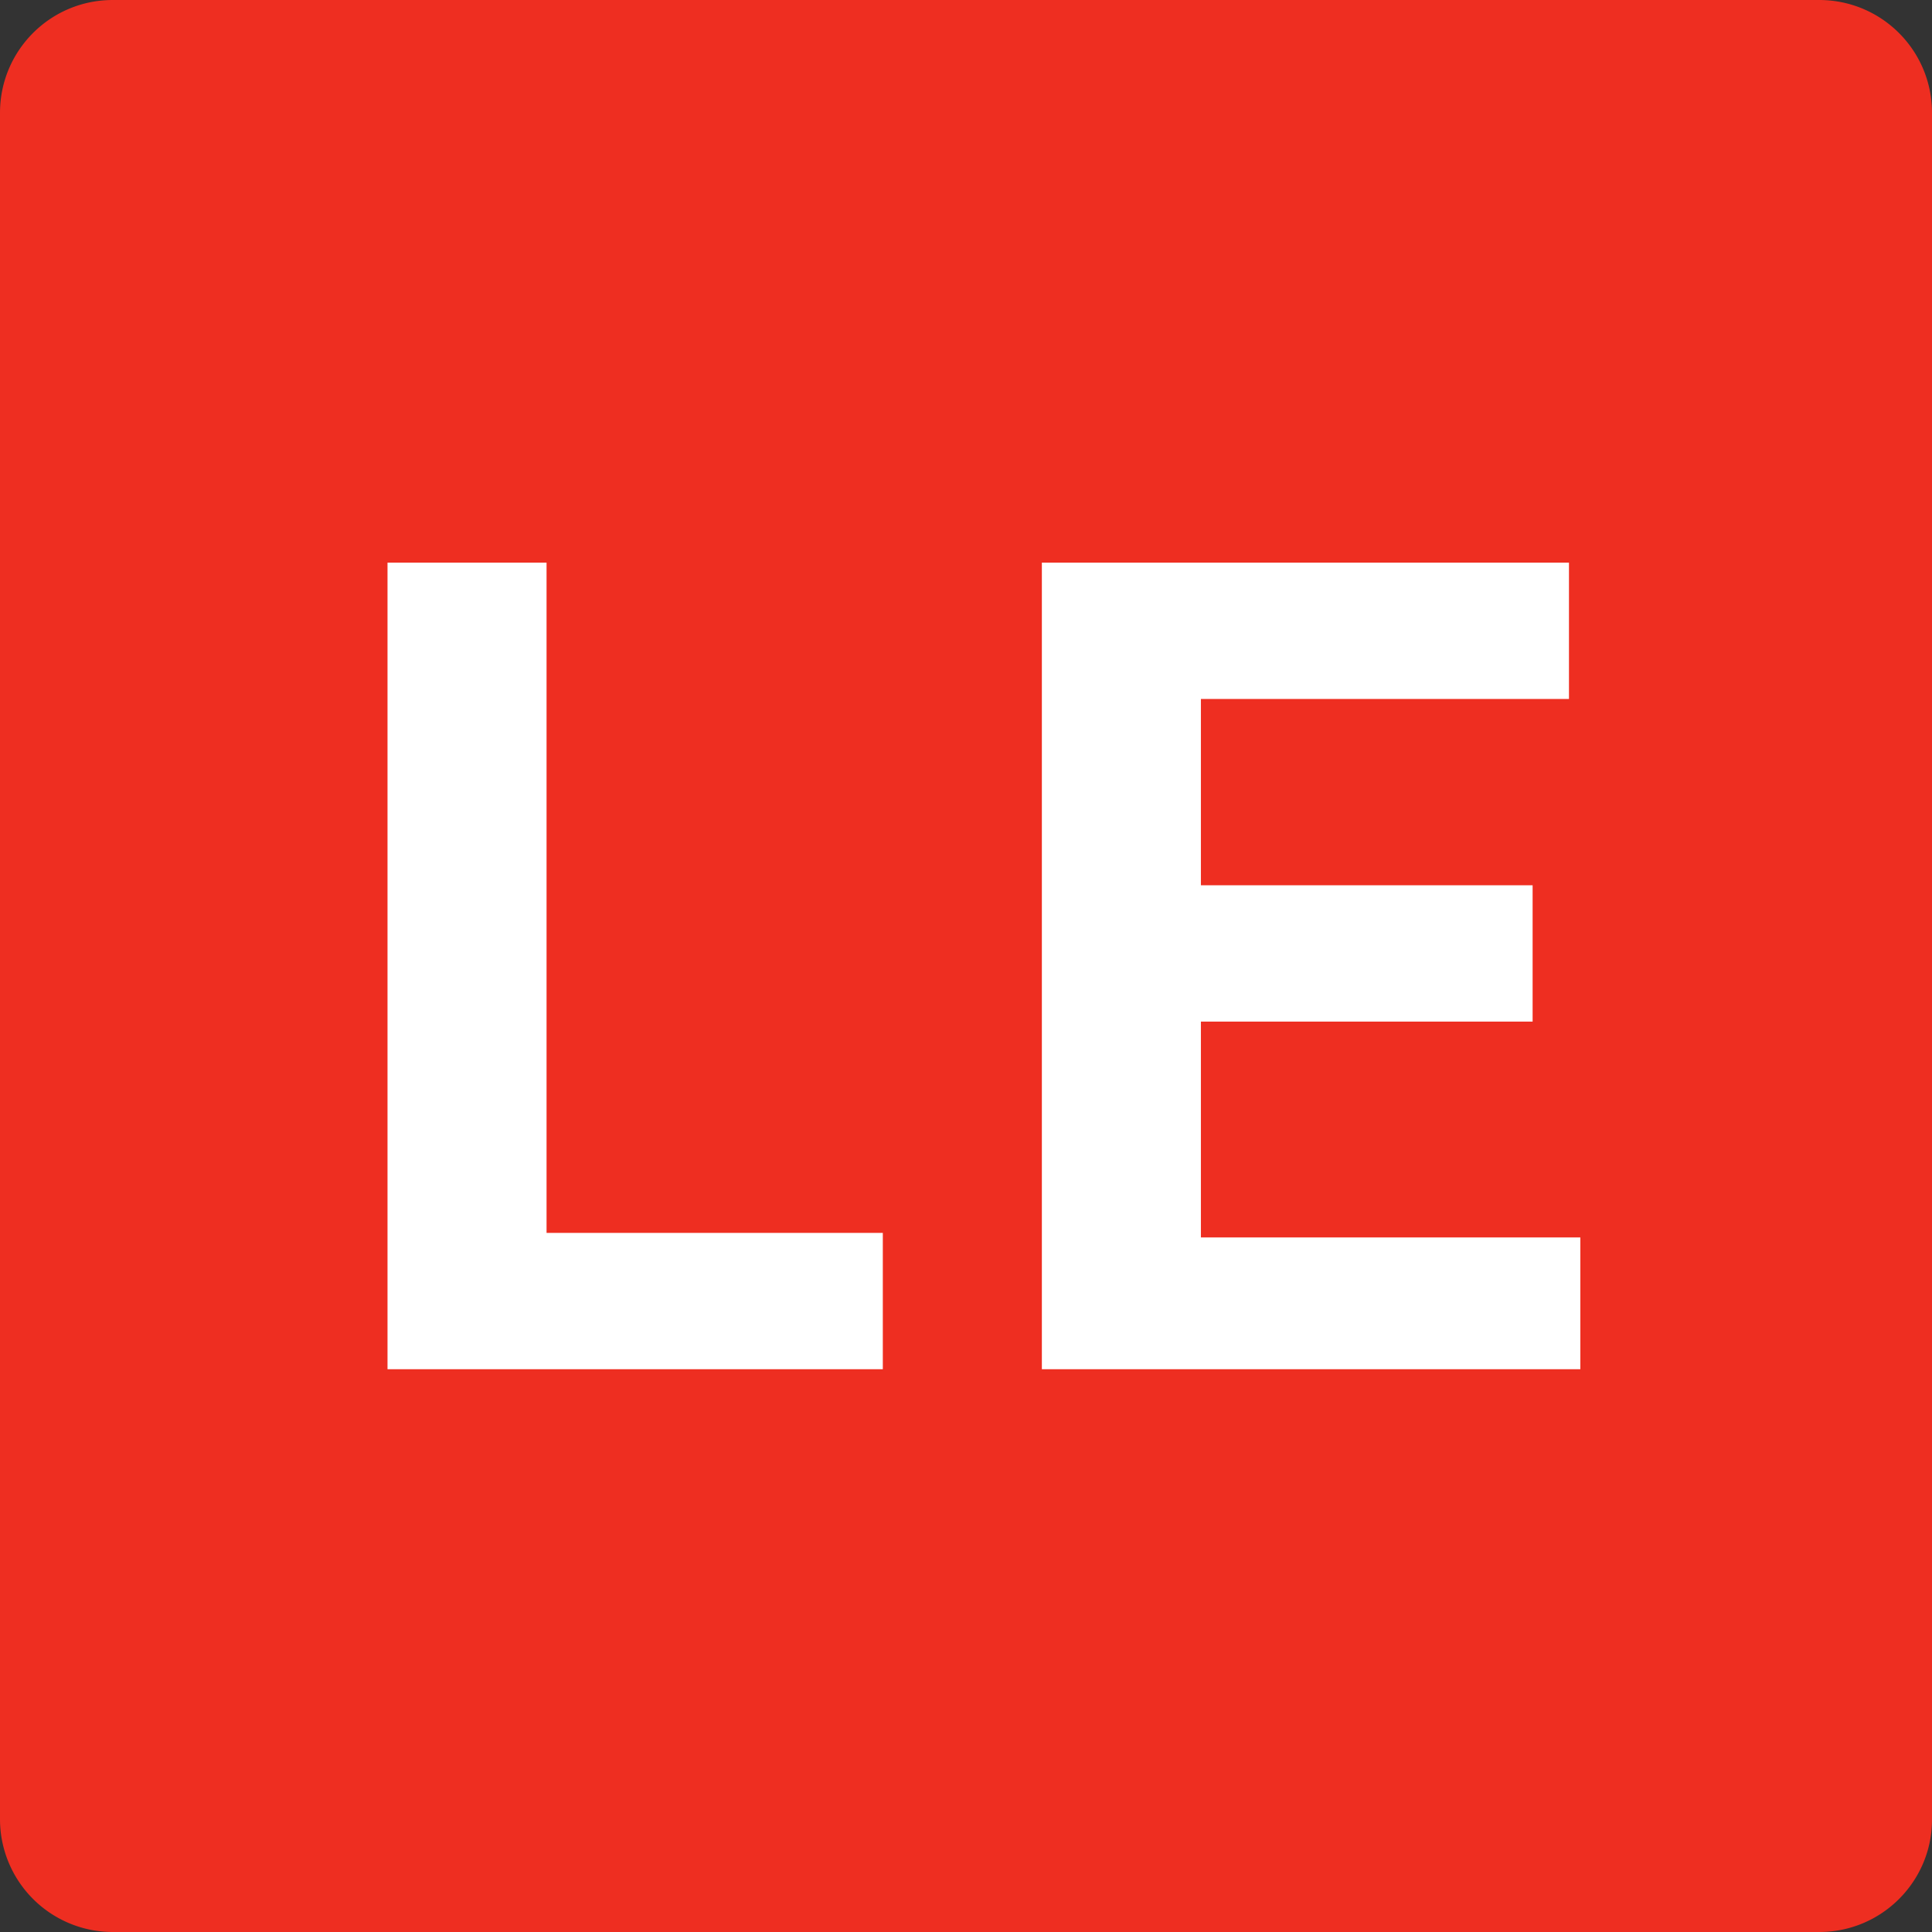
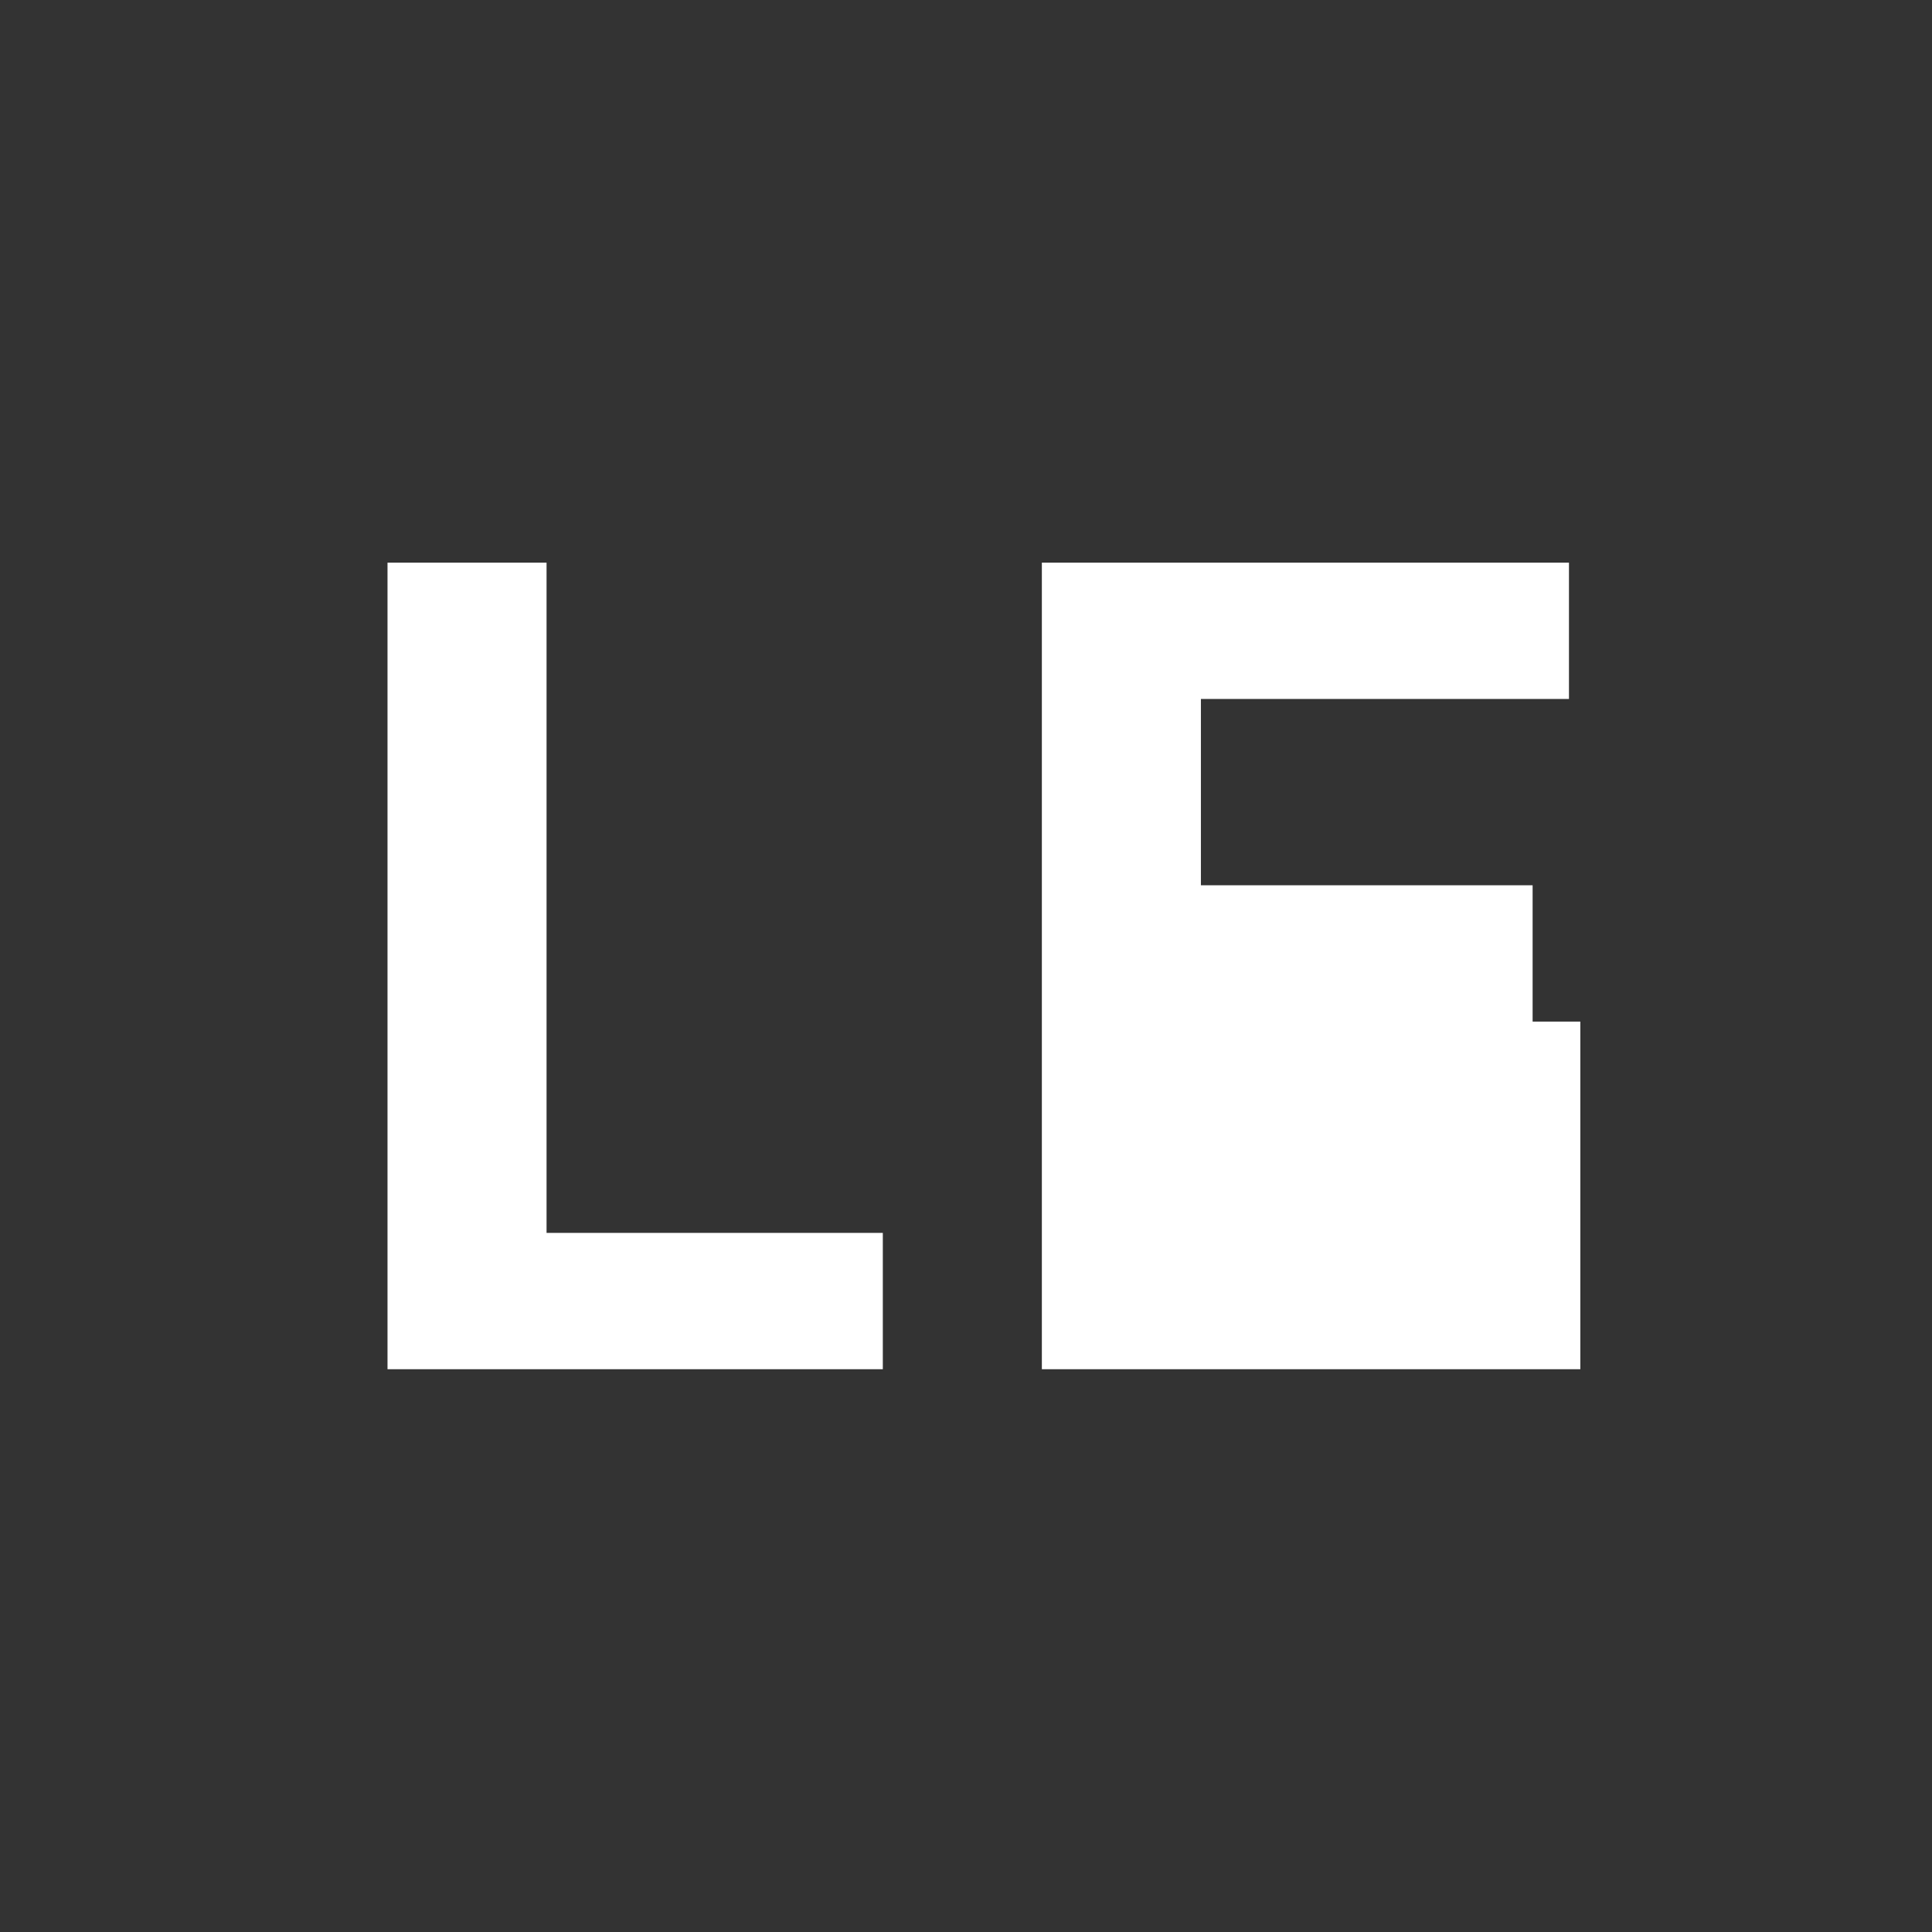
<svg xmlns="http://www.w3.org/2000/svg" viewBox="0 0 50 50" version="1.1" width="50" height="50" id="svg1379">
  <rect x="0" y="0" width="50" height="50" fill="#333333" stroke="none" />
  <defs id="defs1350" />
-   <path fill="#ee2e21" d="M 47.08,50 H 2.92 A 2.92,2.92 0 0 1 0,47.09 V 2.92 C 0,1.31 1.3,0 2.92,0 H 47.08 C 48.69,0 50,1.3 50,2.92 V 47.09 C 50,48.69 48.7,50 47.08,50" id="path16" />
  <g fill="#fff" font-family="'BVUGNG+ClearviewADA-Bold'" font-size="5.28px" id="g20" transform="translate(0,246.67)">
-     <path d="M -267.06,196.54 H -269.24 V 192.99 H -268.54 V 195.94 H -267.06 Z M -263.99,196.54 H -266.36 V 192.99 H -264.04 V 193.59 H -265.66 V 194.41 H -264.2 V 195.01 H -265.66 V 195.96 H -263.99 Z" style="-inkscape-font-specification:'BVUGNG+ClearviewADA-Bold'" transform="matrix(5.88,0,0,5.88,1593.16,-1366.89)" id="path18" />
+     <path d="M -267.06,196.54 H -269.24 V 192.99 H -268.54 V 195.94 H -267.06 Z M -263.99,196.54 H -266.36 V 192.99 H -264.04 V 193.59 H -265.66 V 194.41 H -264.2 V 195.01 H -265.66 H -263.99 Z" style="-inkscape-font-specification:'BVUGNG+ClearviewADA-Bold'" transform="matrix(5.88,0,0,5.88,1593.16,-1366.89)" id="path18" />
  </g>
</svg>